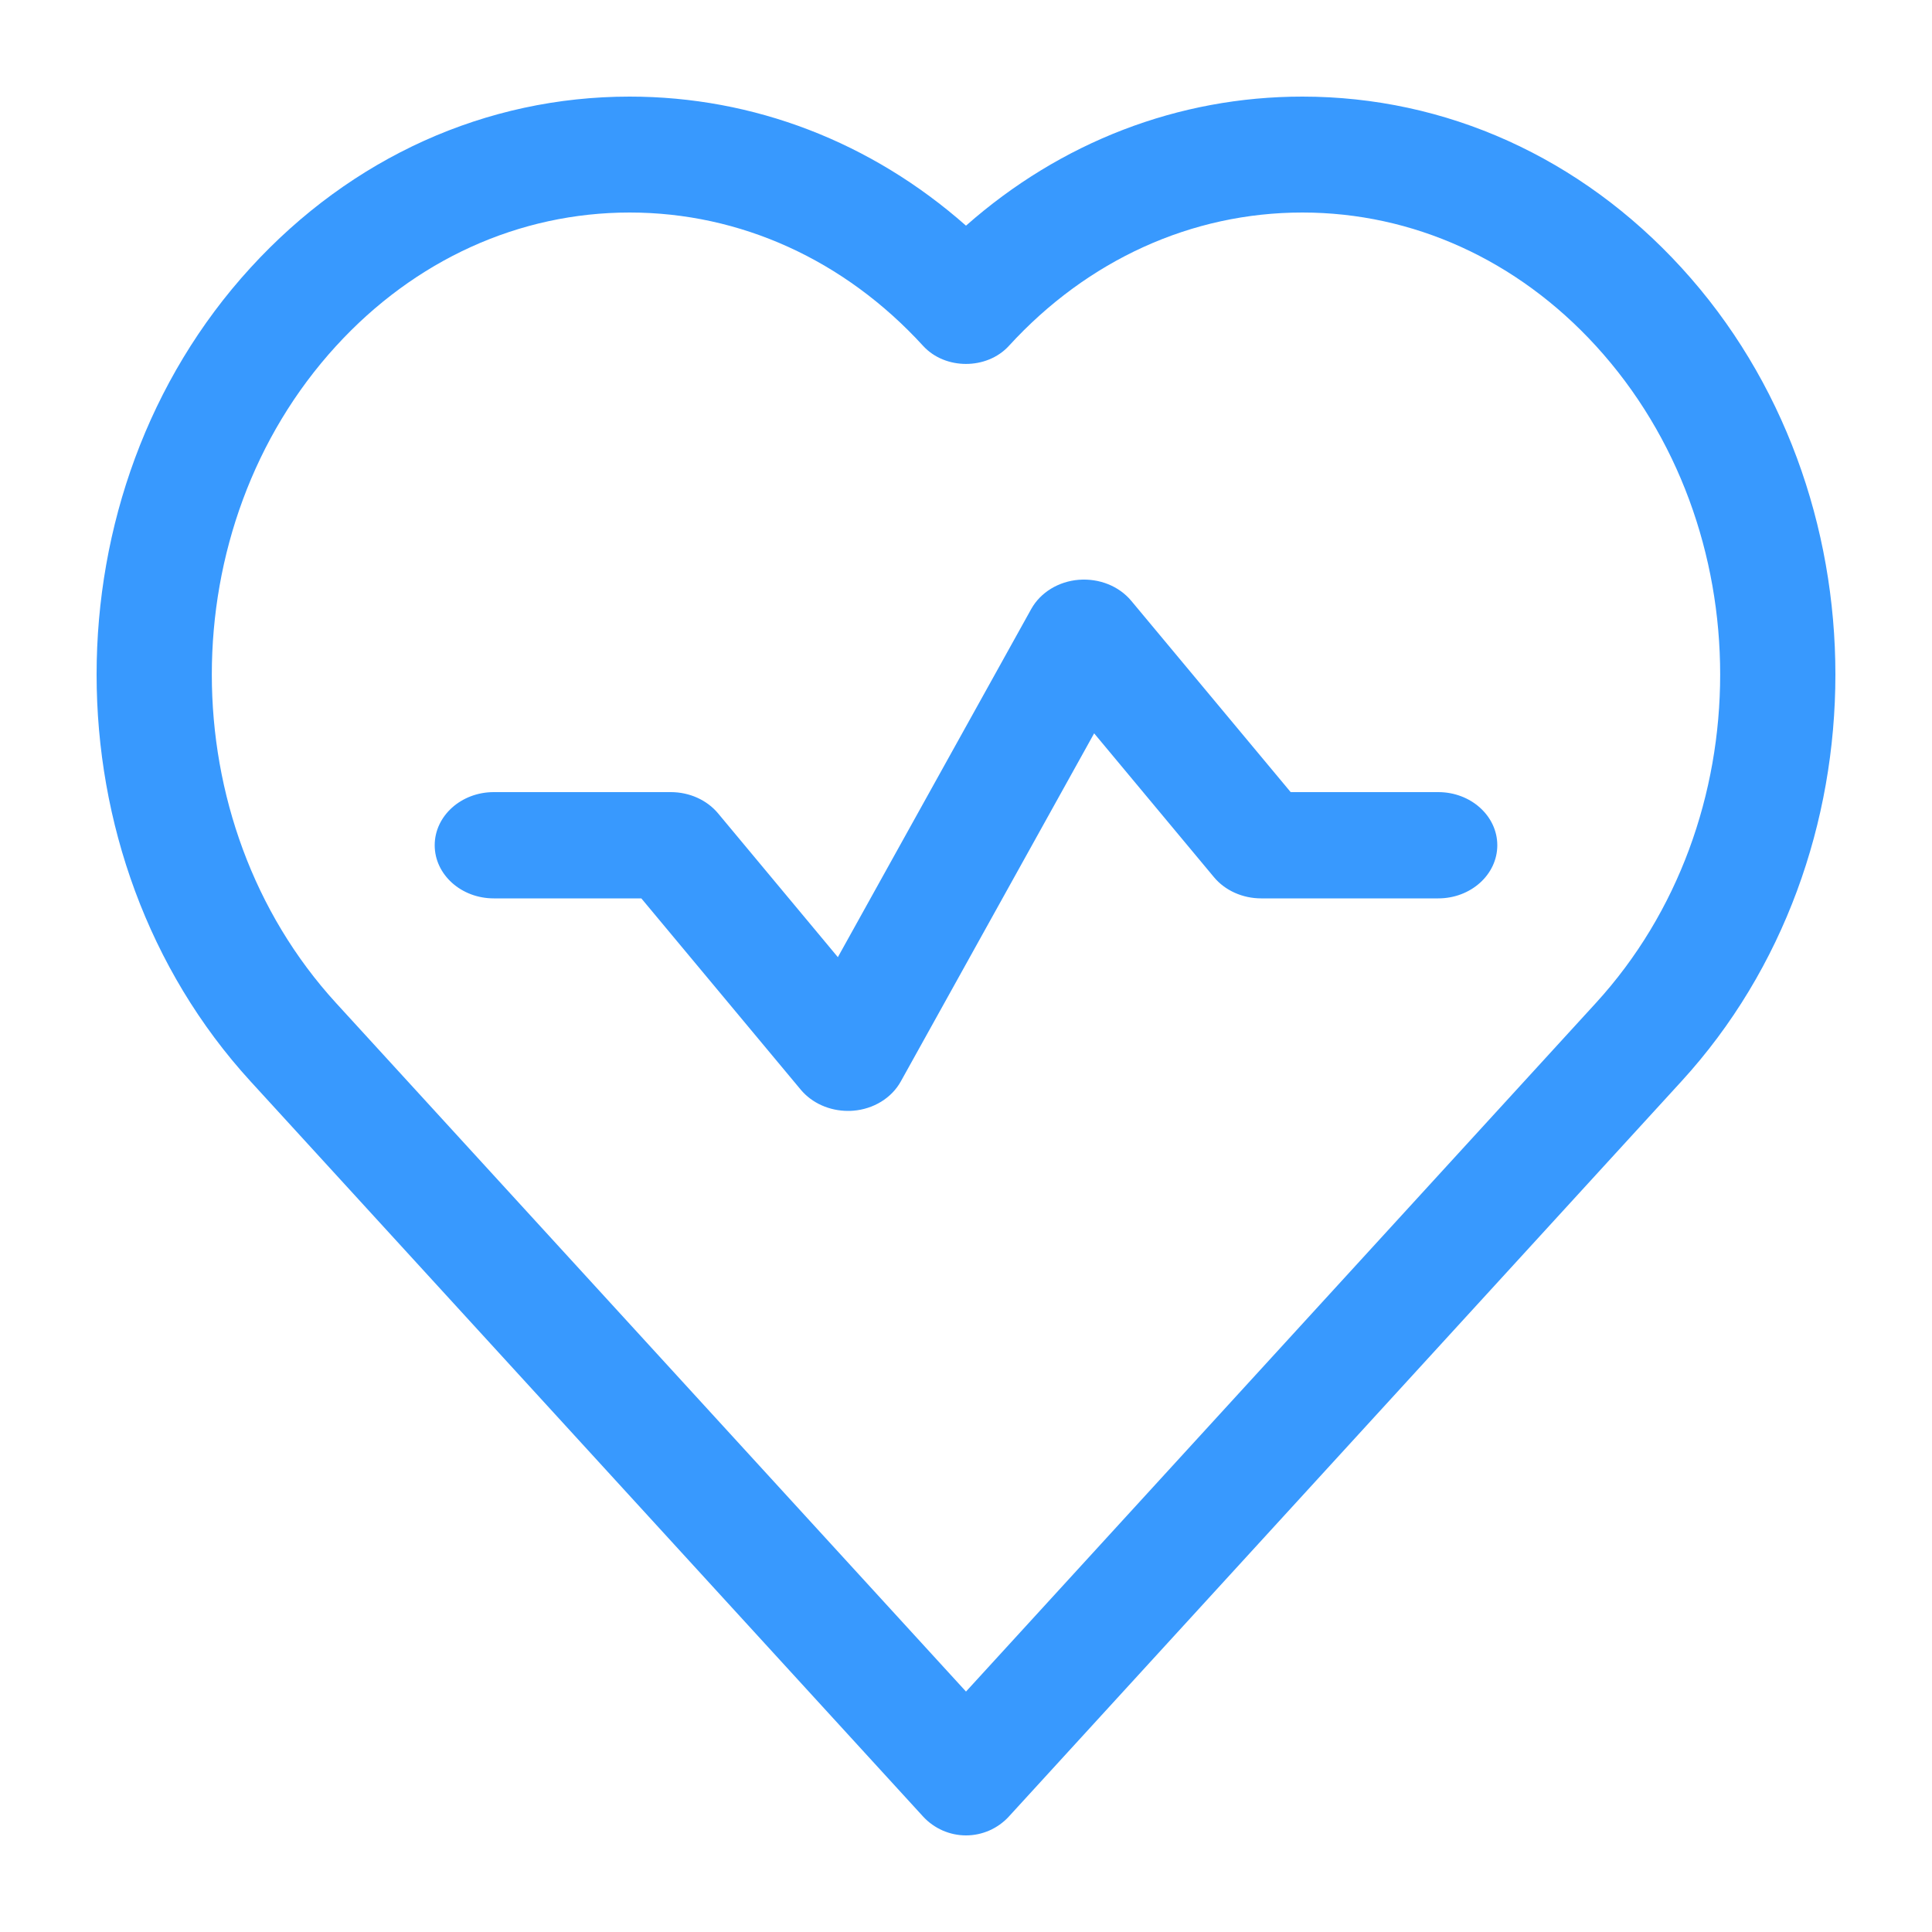
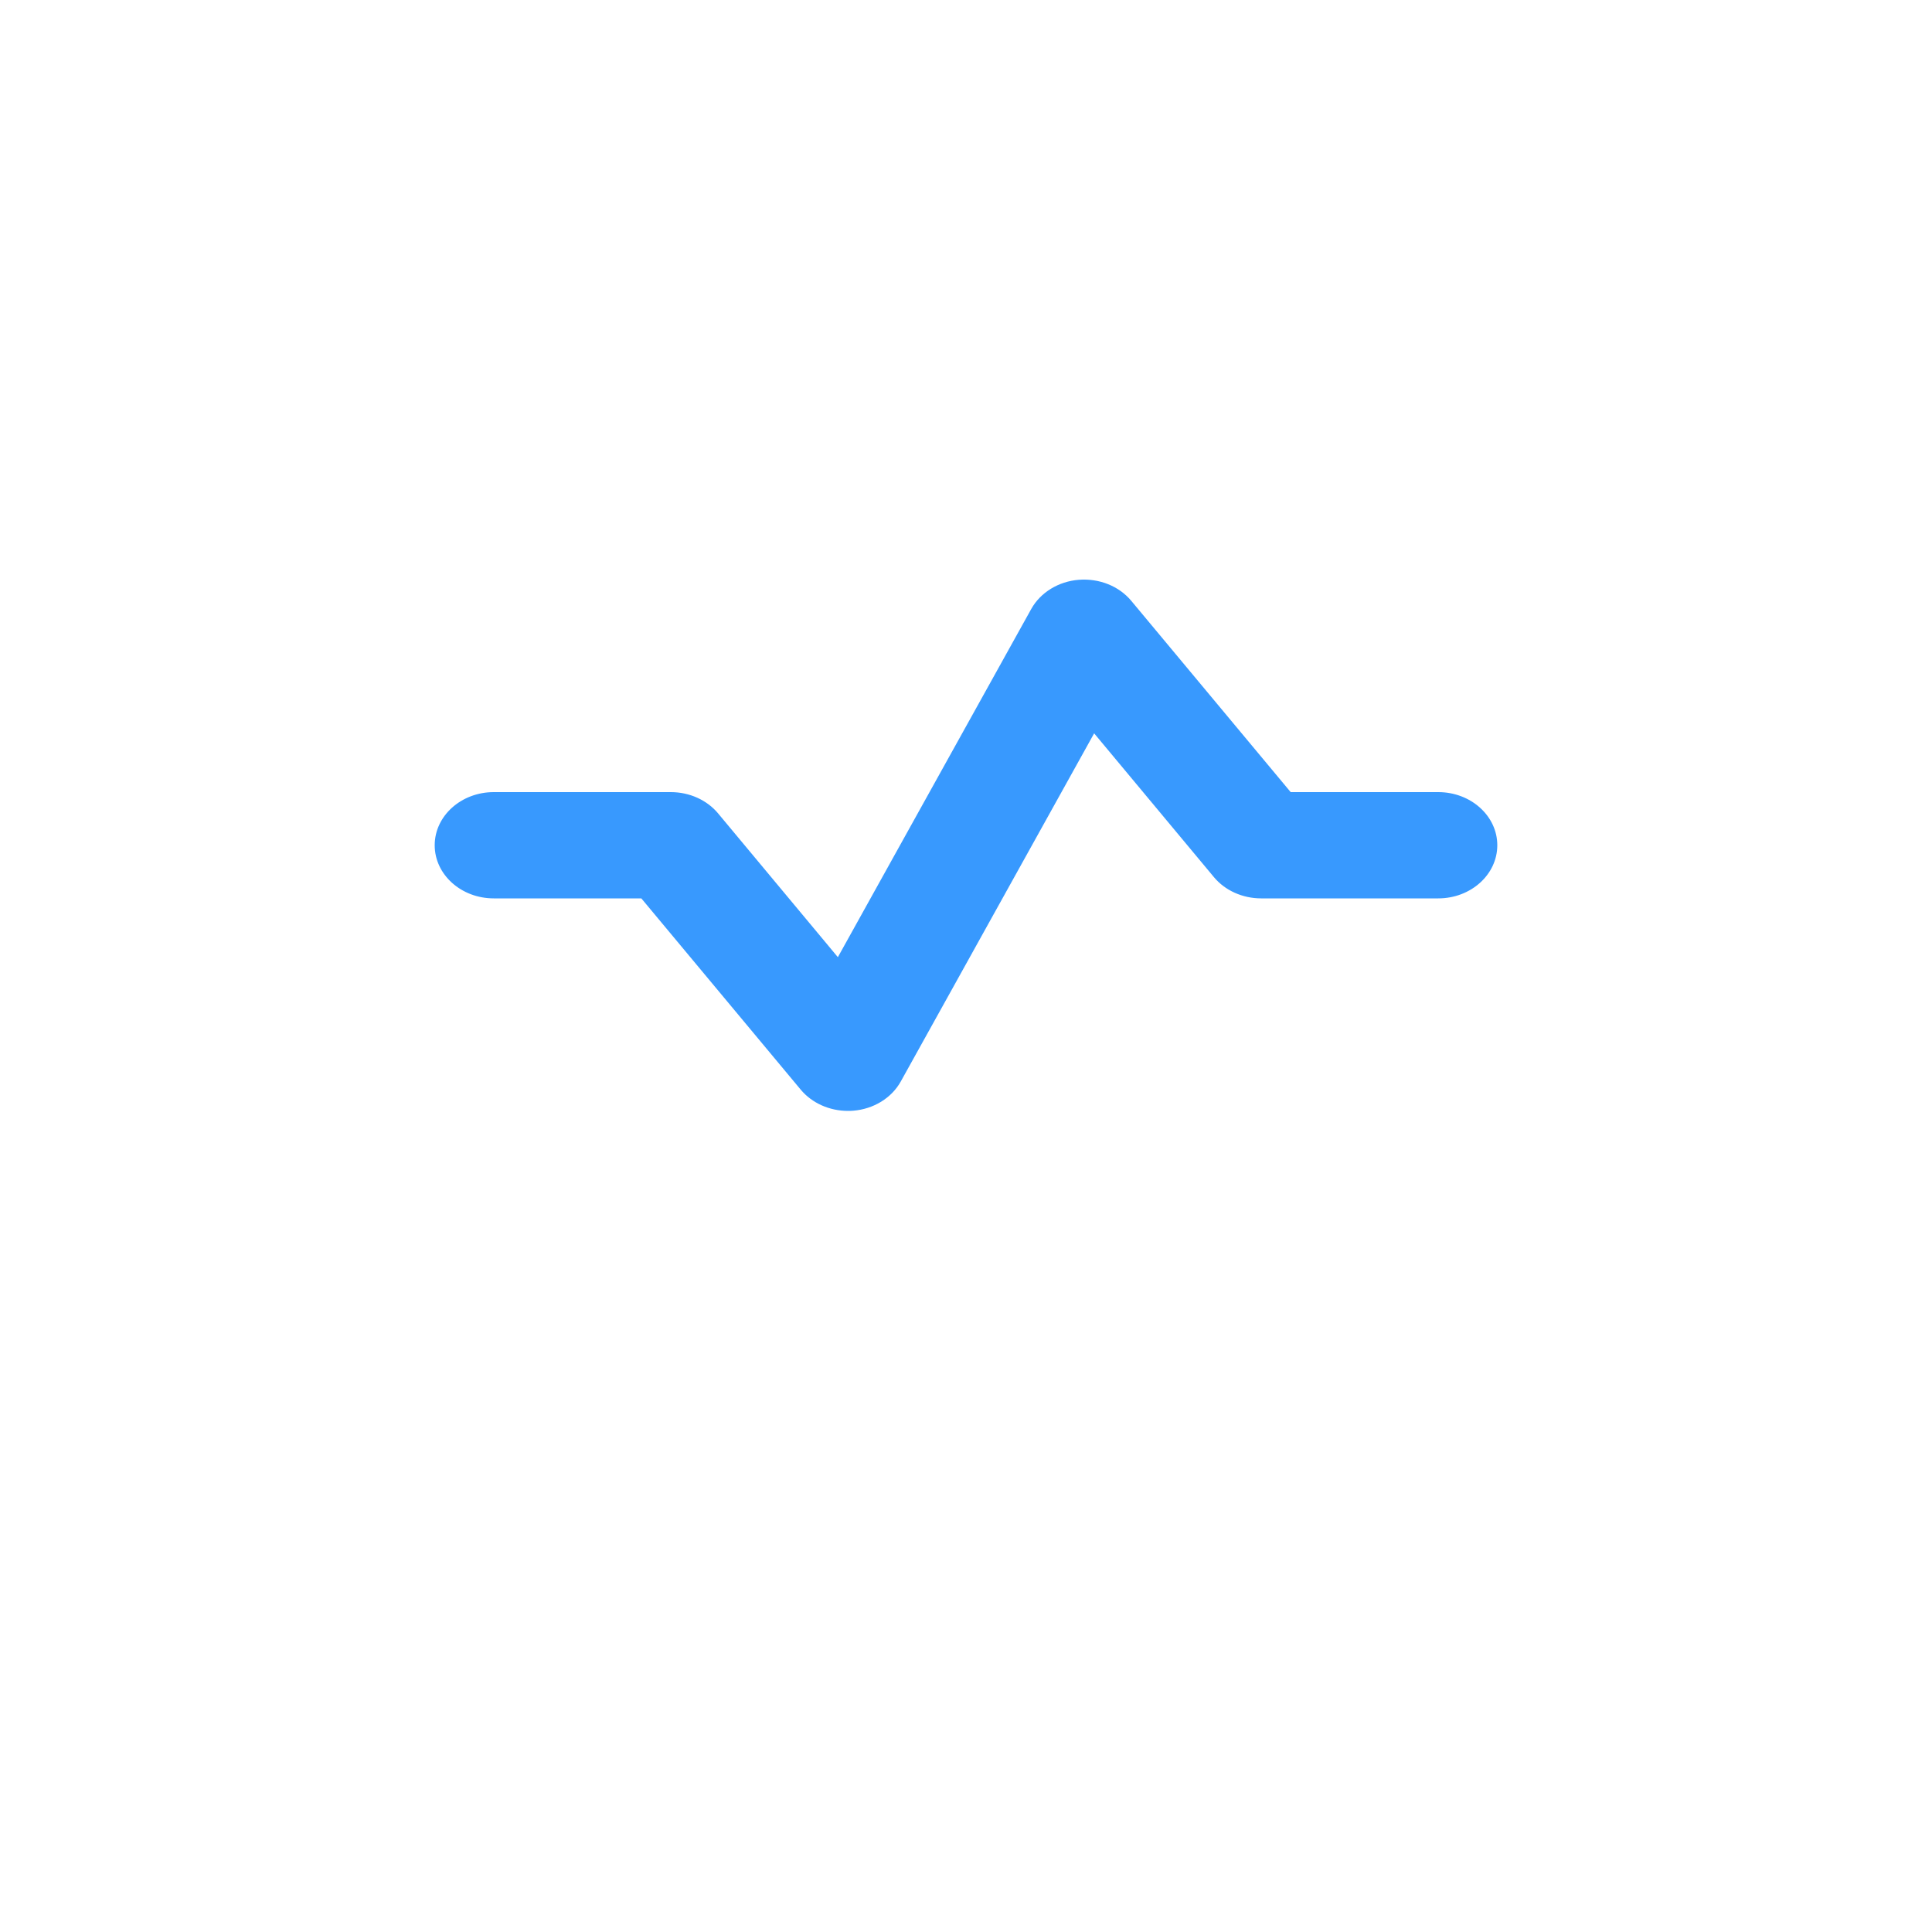
<svg xmlns="http://www.w3.org/2000/svg" width="40" height="40" viewBox="0 0 40 40" fill="none">
-   <path d="M34.814 5.544C32.724 3.258 29.936 2 26.964 2C24.394 2 21.962 2.941 20 4.672C18.038 2.941 15.606 2 13.036 2C10.064 2 7.276 3.258 5.186 5.544C0.938 10.188 0.938 17.743 5.186 22.387L19.113 37.611C19.341 37.858 19.663 38 20 38C20.337 38 20.659 37.858 20.887 37.61L34.814 22.386C39.062 17.743 39.062 10.188 34.814 5.544ZM33.04 20.767L20 35.022L6.958 20.767C3.528 17.017 3.528 10.914 6.958 7.164C8.589 5.38 10.747 4.4 13.036 4.4C15.326 4.4 17.484 5.38 19.113 7.162C19.568 7.659 20.431 7.659 20.887 7.162C22.516 5.38 24.674 4.4 26.964 4.4C29.253 4.4 31.412 5.38 33.042 7.162C36.472 10.914 36.472 17.017 33.04 20.767Z" fill="#3899FE" />
  <path d="M29.778 16.4H26.722L23.422 12.44C23.168 12.135 22.761 11.971 22.334 12.004C21.913 12.038 21.541 12.267 21.351 12.608L17.347 19.817L14.867 16.84C14.636 16.563 14.274 16.4 13.889 16.4H10.222C9.548 16.4 9 16.893 9 17.5C9 18.107 9.548 18.6 10.222 18.6H13.278L16.578 22.56C16.81 22.838 17.173 23 17.556 23C17.592 23 17.629 22.999 17.666 22.996C18.087 22.962 18.459 22.733 18.649 22.392L22.653 15.183L25.133 18.16C25.363 18.437 25.726 18.6 26.111 18.6H29.778C30.452 18.6 31 18.107 31 17.5C31 16.893 30.452 16.4 29.778 16.4Z" fill="#3899FE" />
</svg>